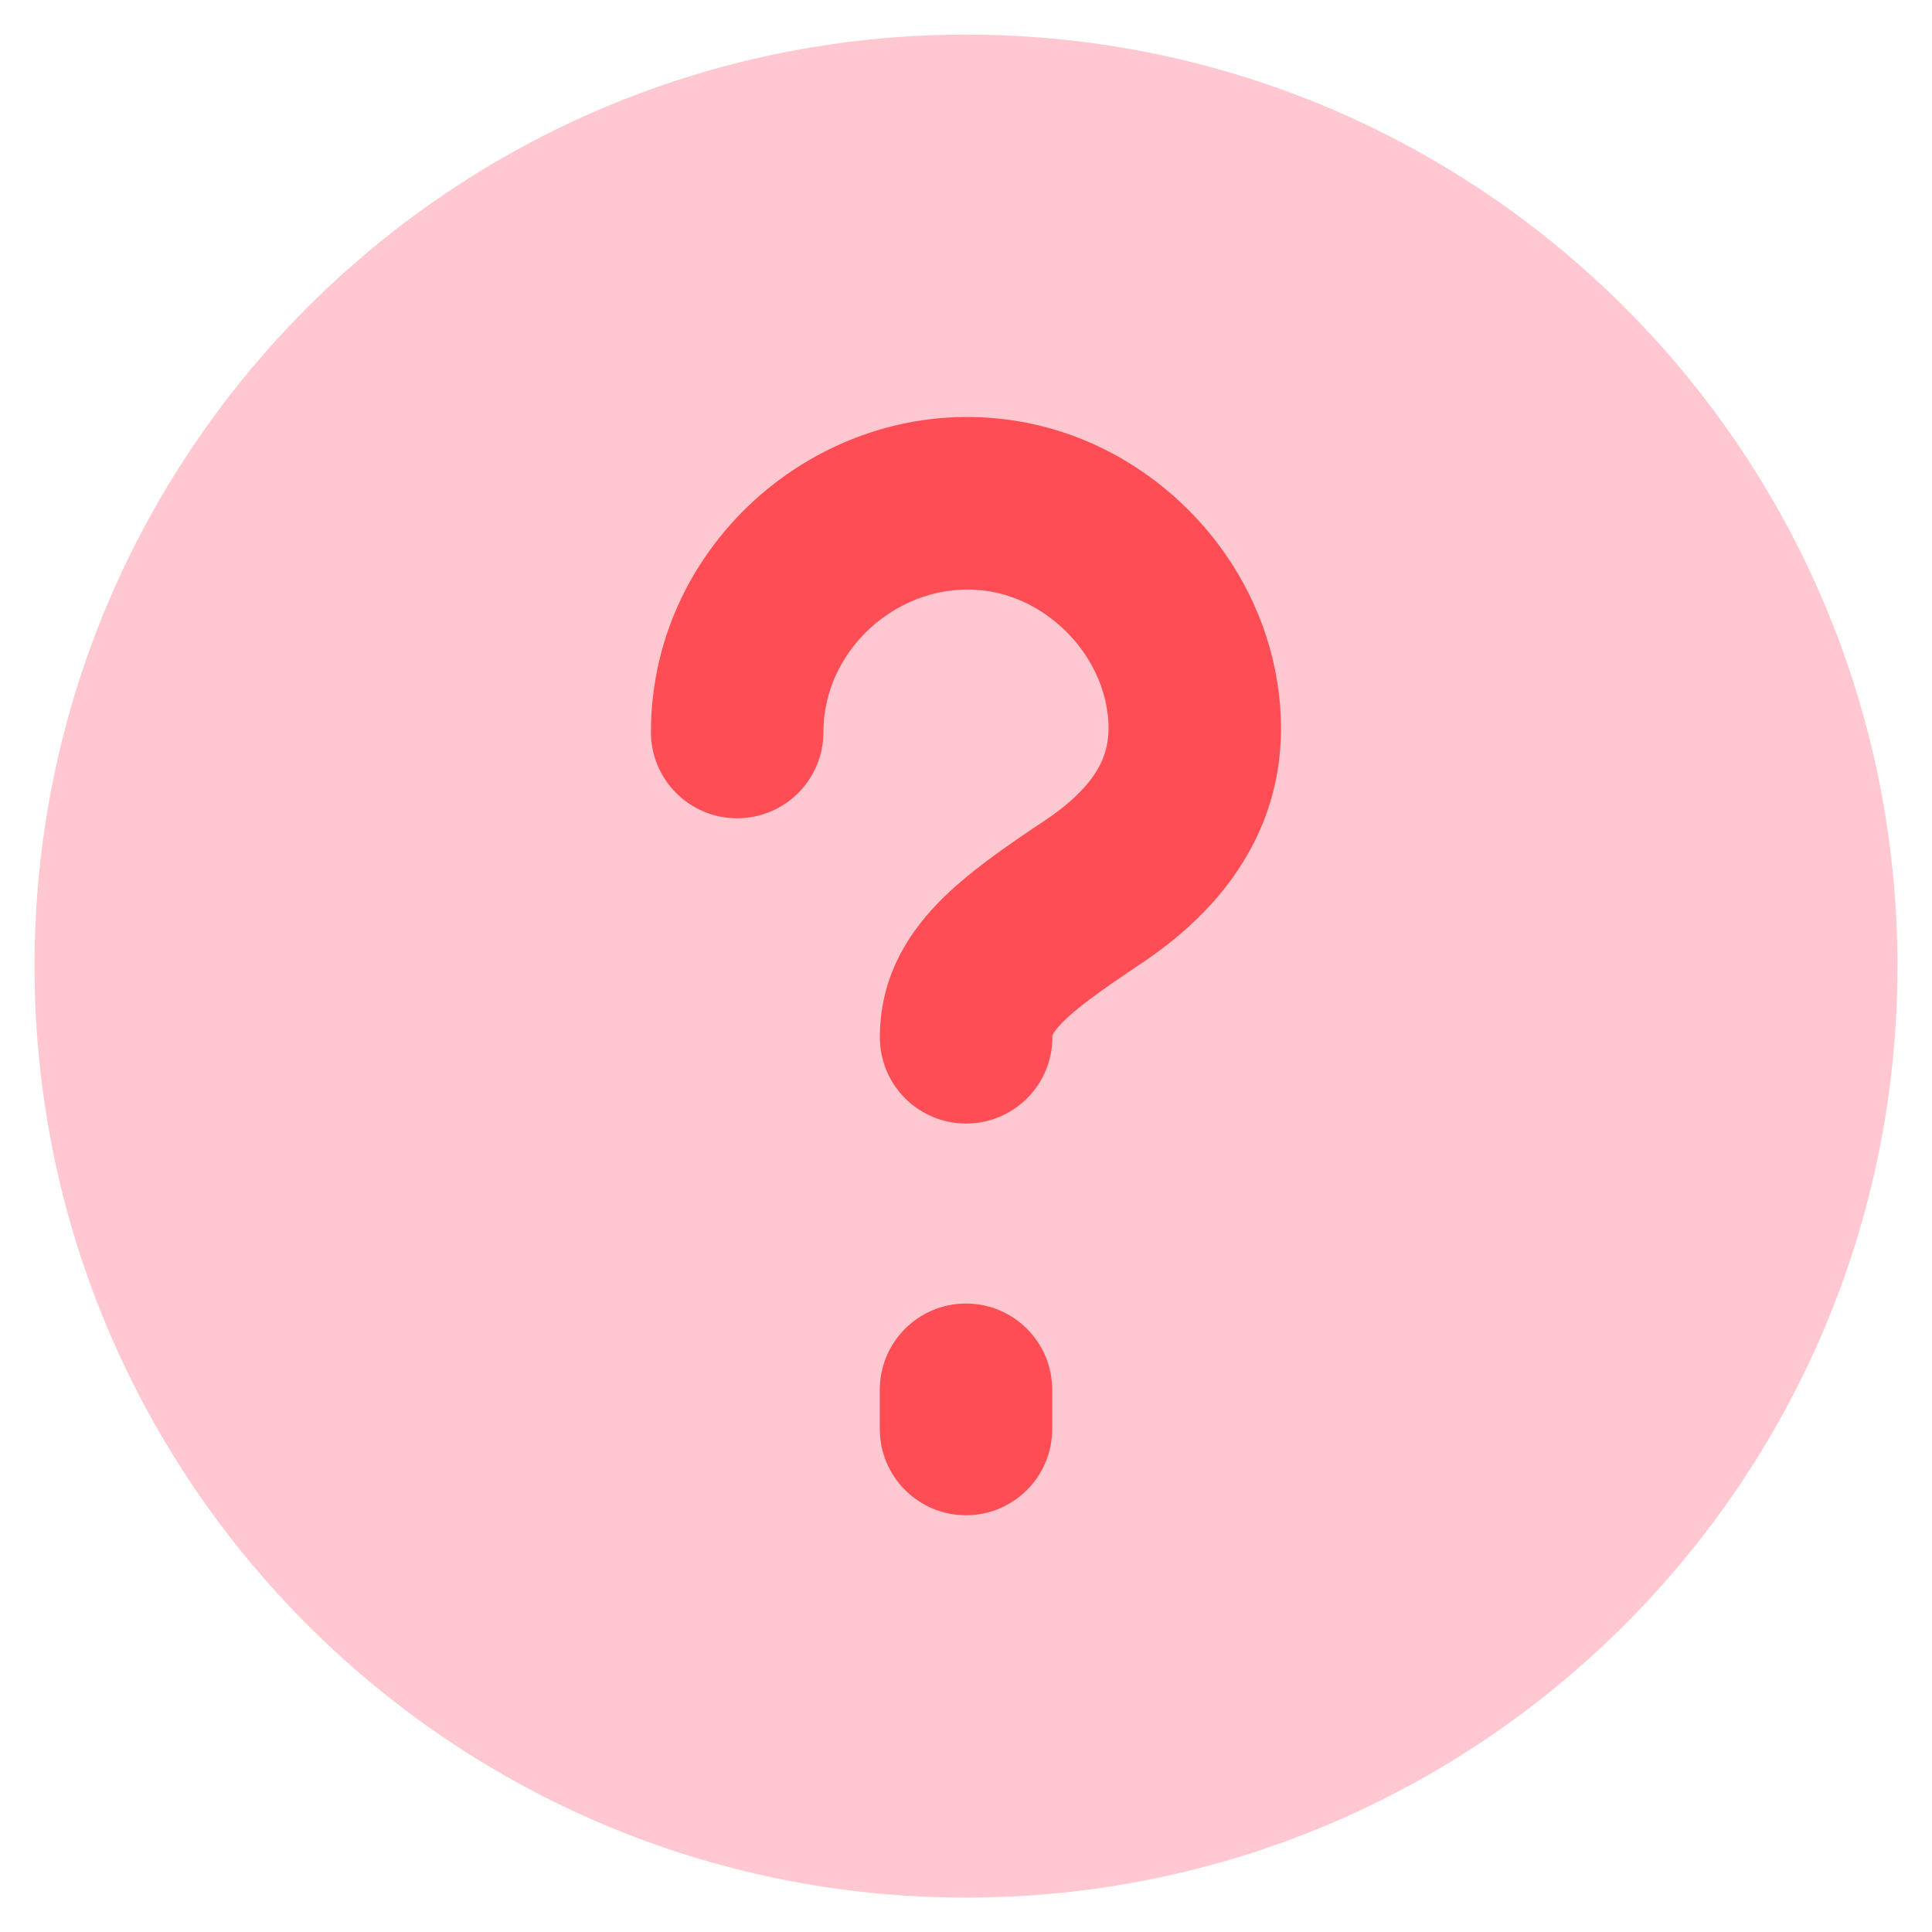
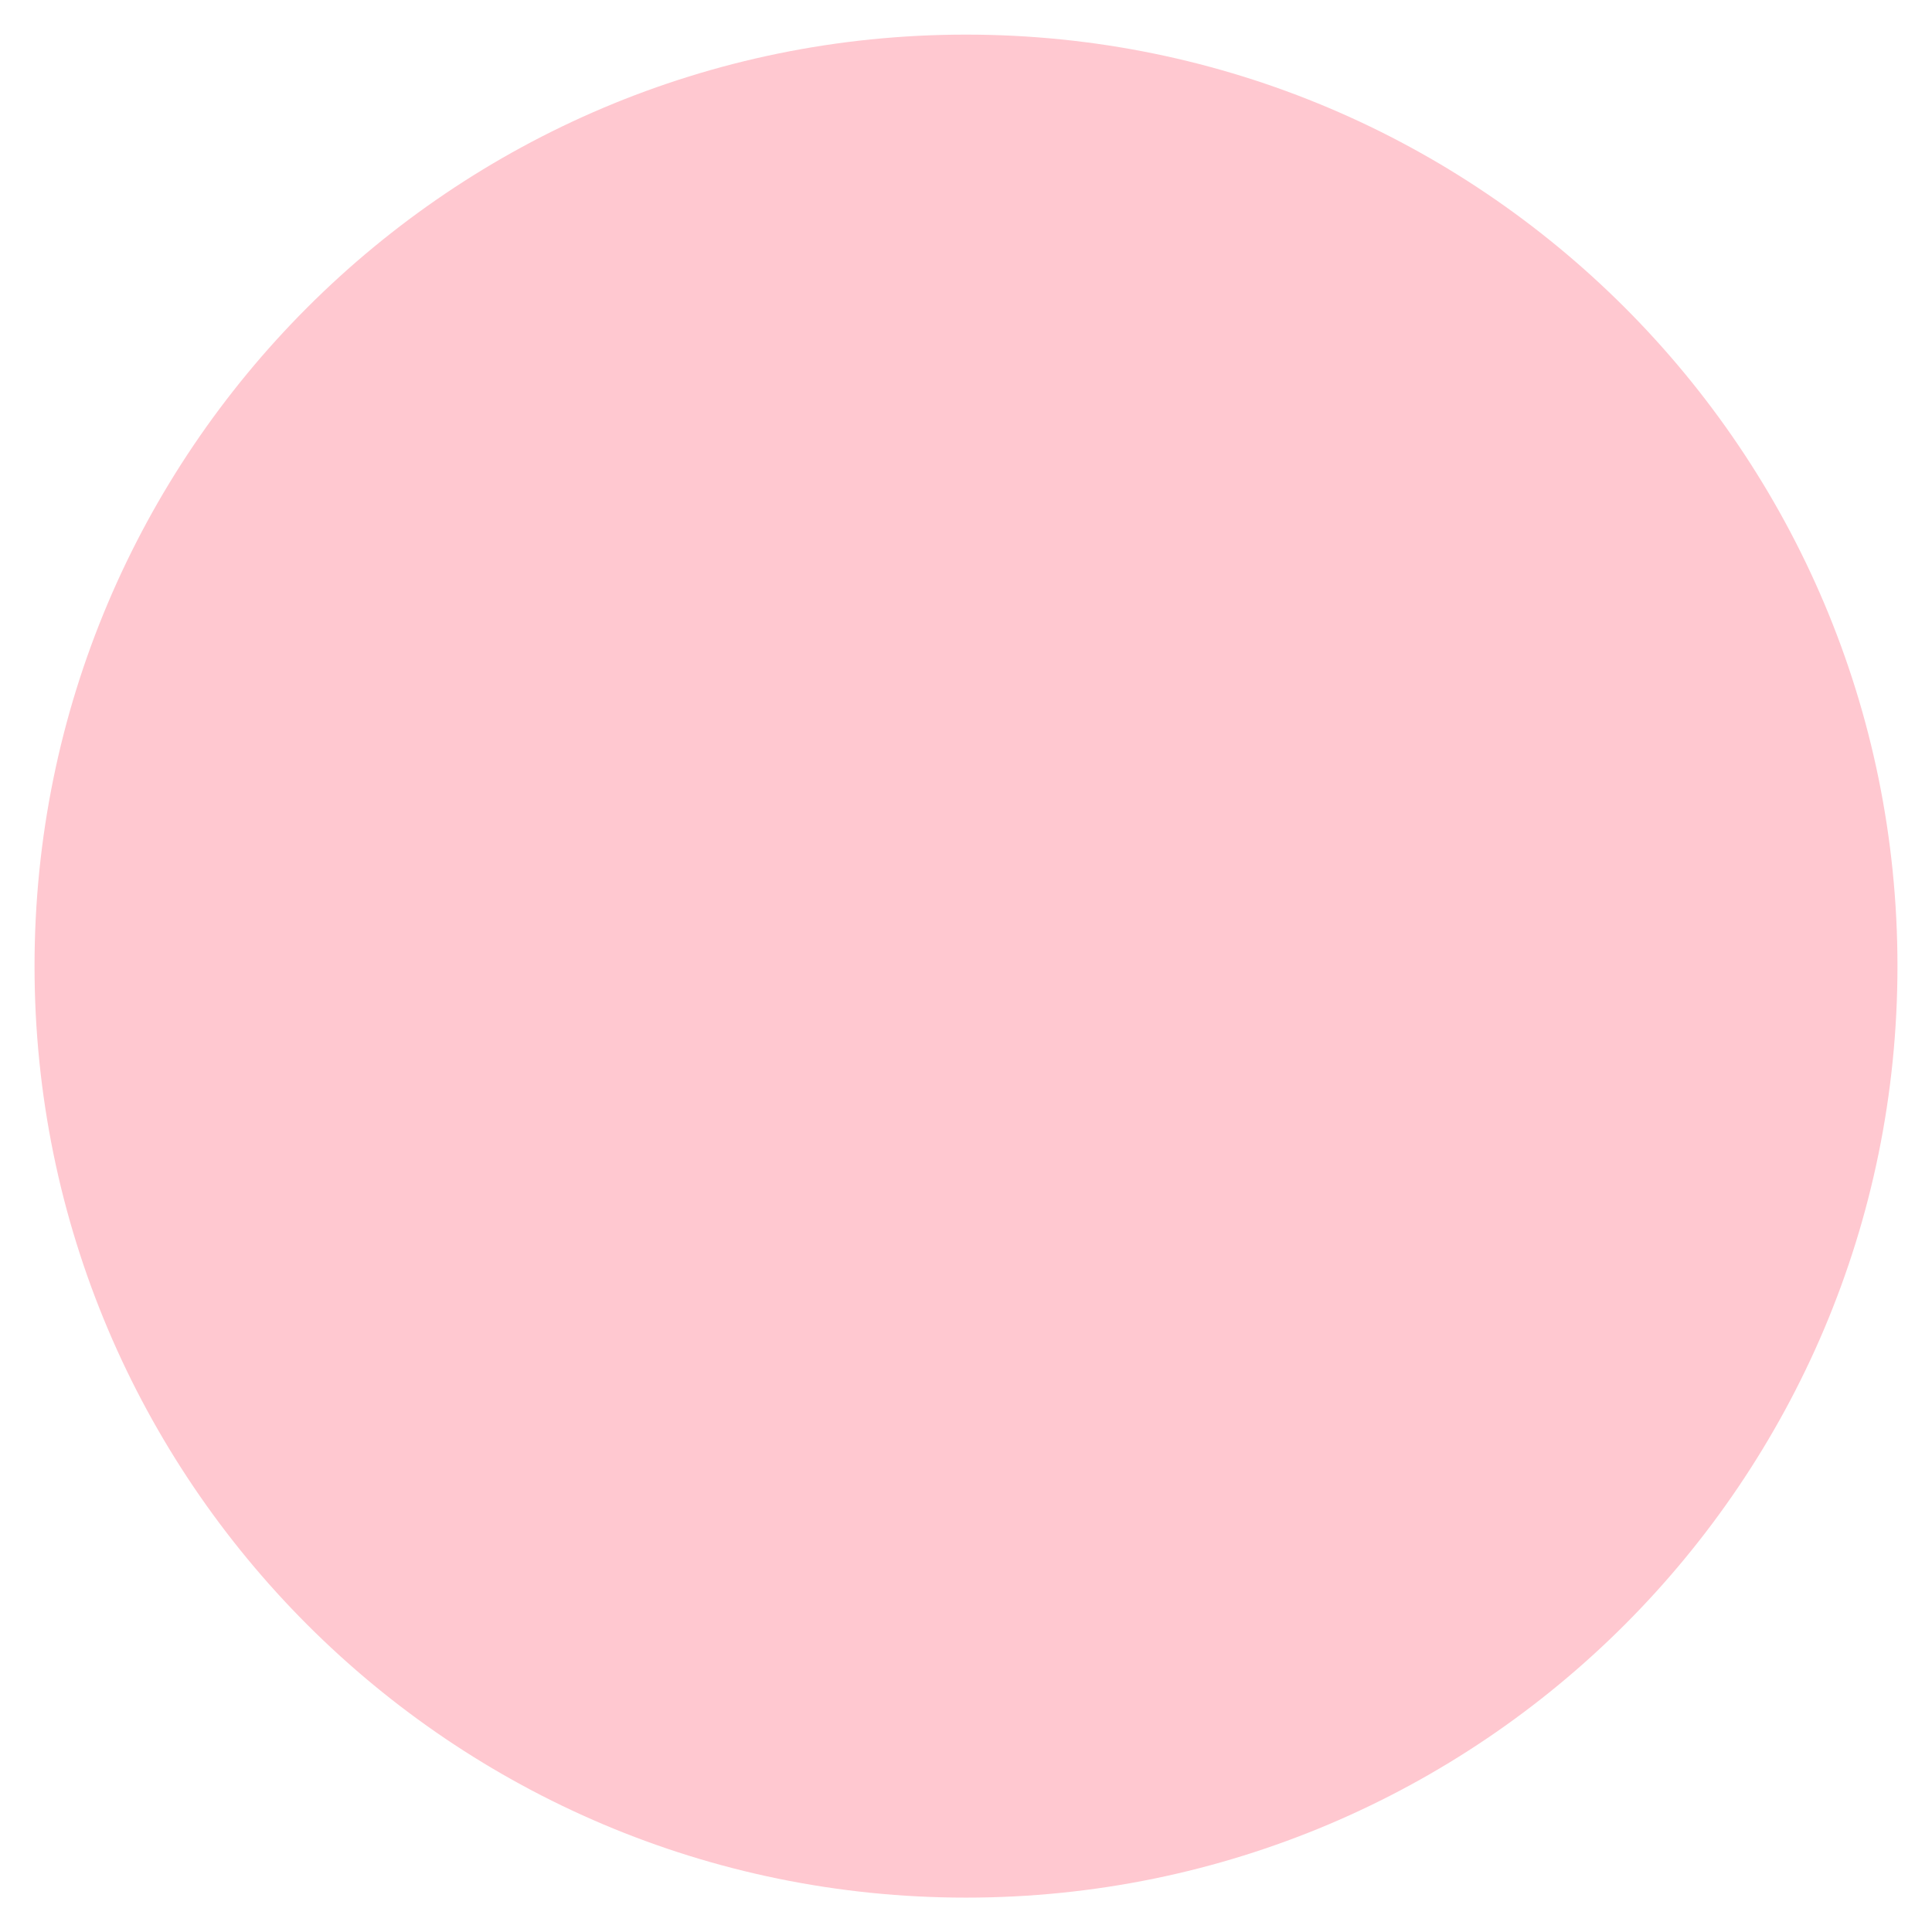
<svg xmlns="http://www.w3.org/2000/svg" width="24" height="24" viewBox="0 0 24 24" fill="none">
  <g clip-path="url(#clip0_8608_151898)">
    <path fill-rule="evenodd" clip-rule="evenodd" d="M12 0.43C5.609 0.43 0.429 5.61 0.429 12.001C0.429 18.392 5.609 23.573 12 23.573C18.391 23.573 23.571 18.392 23.571 12.001C23.571 5.61 18.391 0.43 12 0.43Z" fill="#FFC8D0" />
-     <path fill-rule="evenodd" clip-rule="evenodd" d="M10.229 9.094C10.229 8.004 11.278 7.143 12.347 7.356C13.025 7.491 13.605 8.07 13.74 8.748C13.806 9.084 13.759 9.316 13.664 9.503C13.559 9.709 13.354 9.941 12.986 10.188C12.5 10.512 12.004 10.851 11.641 11.229C11.238 11.648 10.93 12.185 10.93 12.886C10.93 13.478 11.409 13.957 12.001 13.957C12.593 13.957 13.073 13.478 13.073 12.886L13.072 12.886C13.071 12.882 13.057 12.847 13.186 12.714C13.36 12.532 13.654 12.318 14.177 11.969C14.744 11.59 15.253 11.105 15.574 10.474C15.905 9.824 15.994 9.098 15.841 8.33C15.537 6.802 14.293 5.558 12.765 5.254C10.37 4.778 8.086 6.653 8.086 9.094C8.086 9.686 8.566 10.165 9.157 10.165C9.749 10.165 10.229 9.686 10.229 9.094ZM13.071 17.265C13.071 16.673 12.592 16.193 12 16.193C11.408 16.193 10.929 16.673 10.929 17.265V17.751C10.929 18.343 11.408 18.823 12 18.823C12.592 18.823 13.071 18.343 13.071 17.751V17.265Z" fill="#FF4D55" />
  </g>
  <defs>
    <clipPath id="clip0_8608_151898">
      <rect width="24" height="24" fill="white" />
    </clipPath>
  </defs>
</svg>